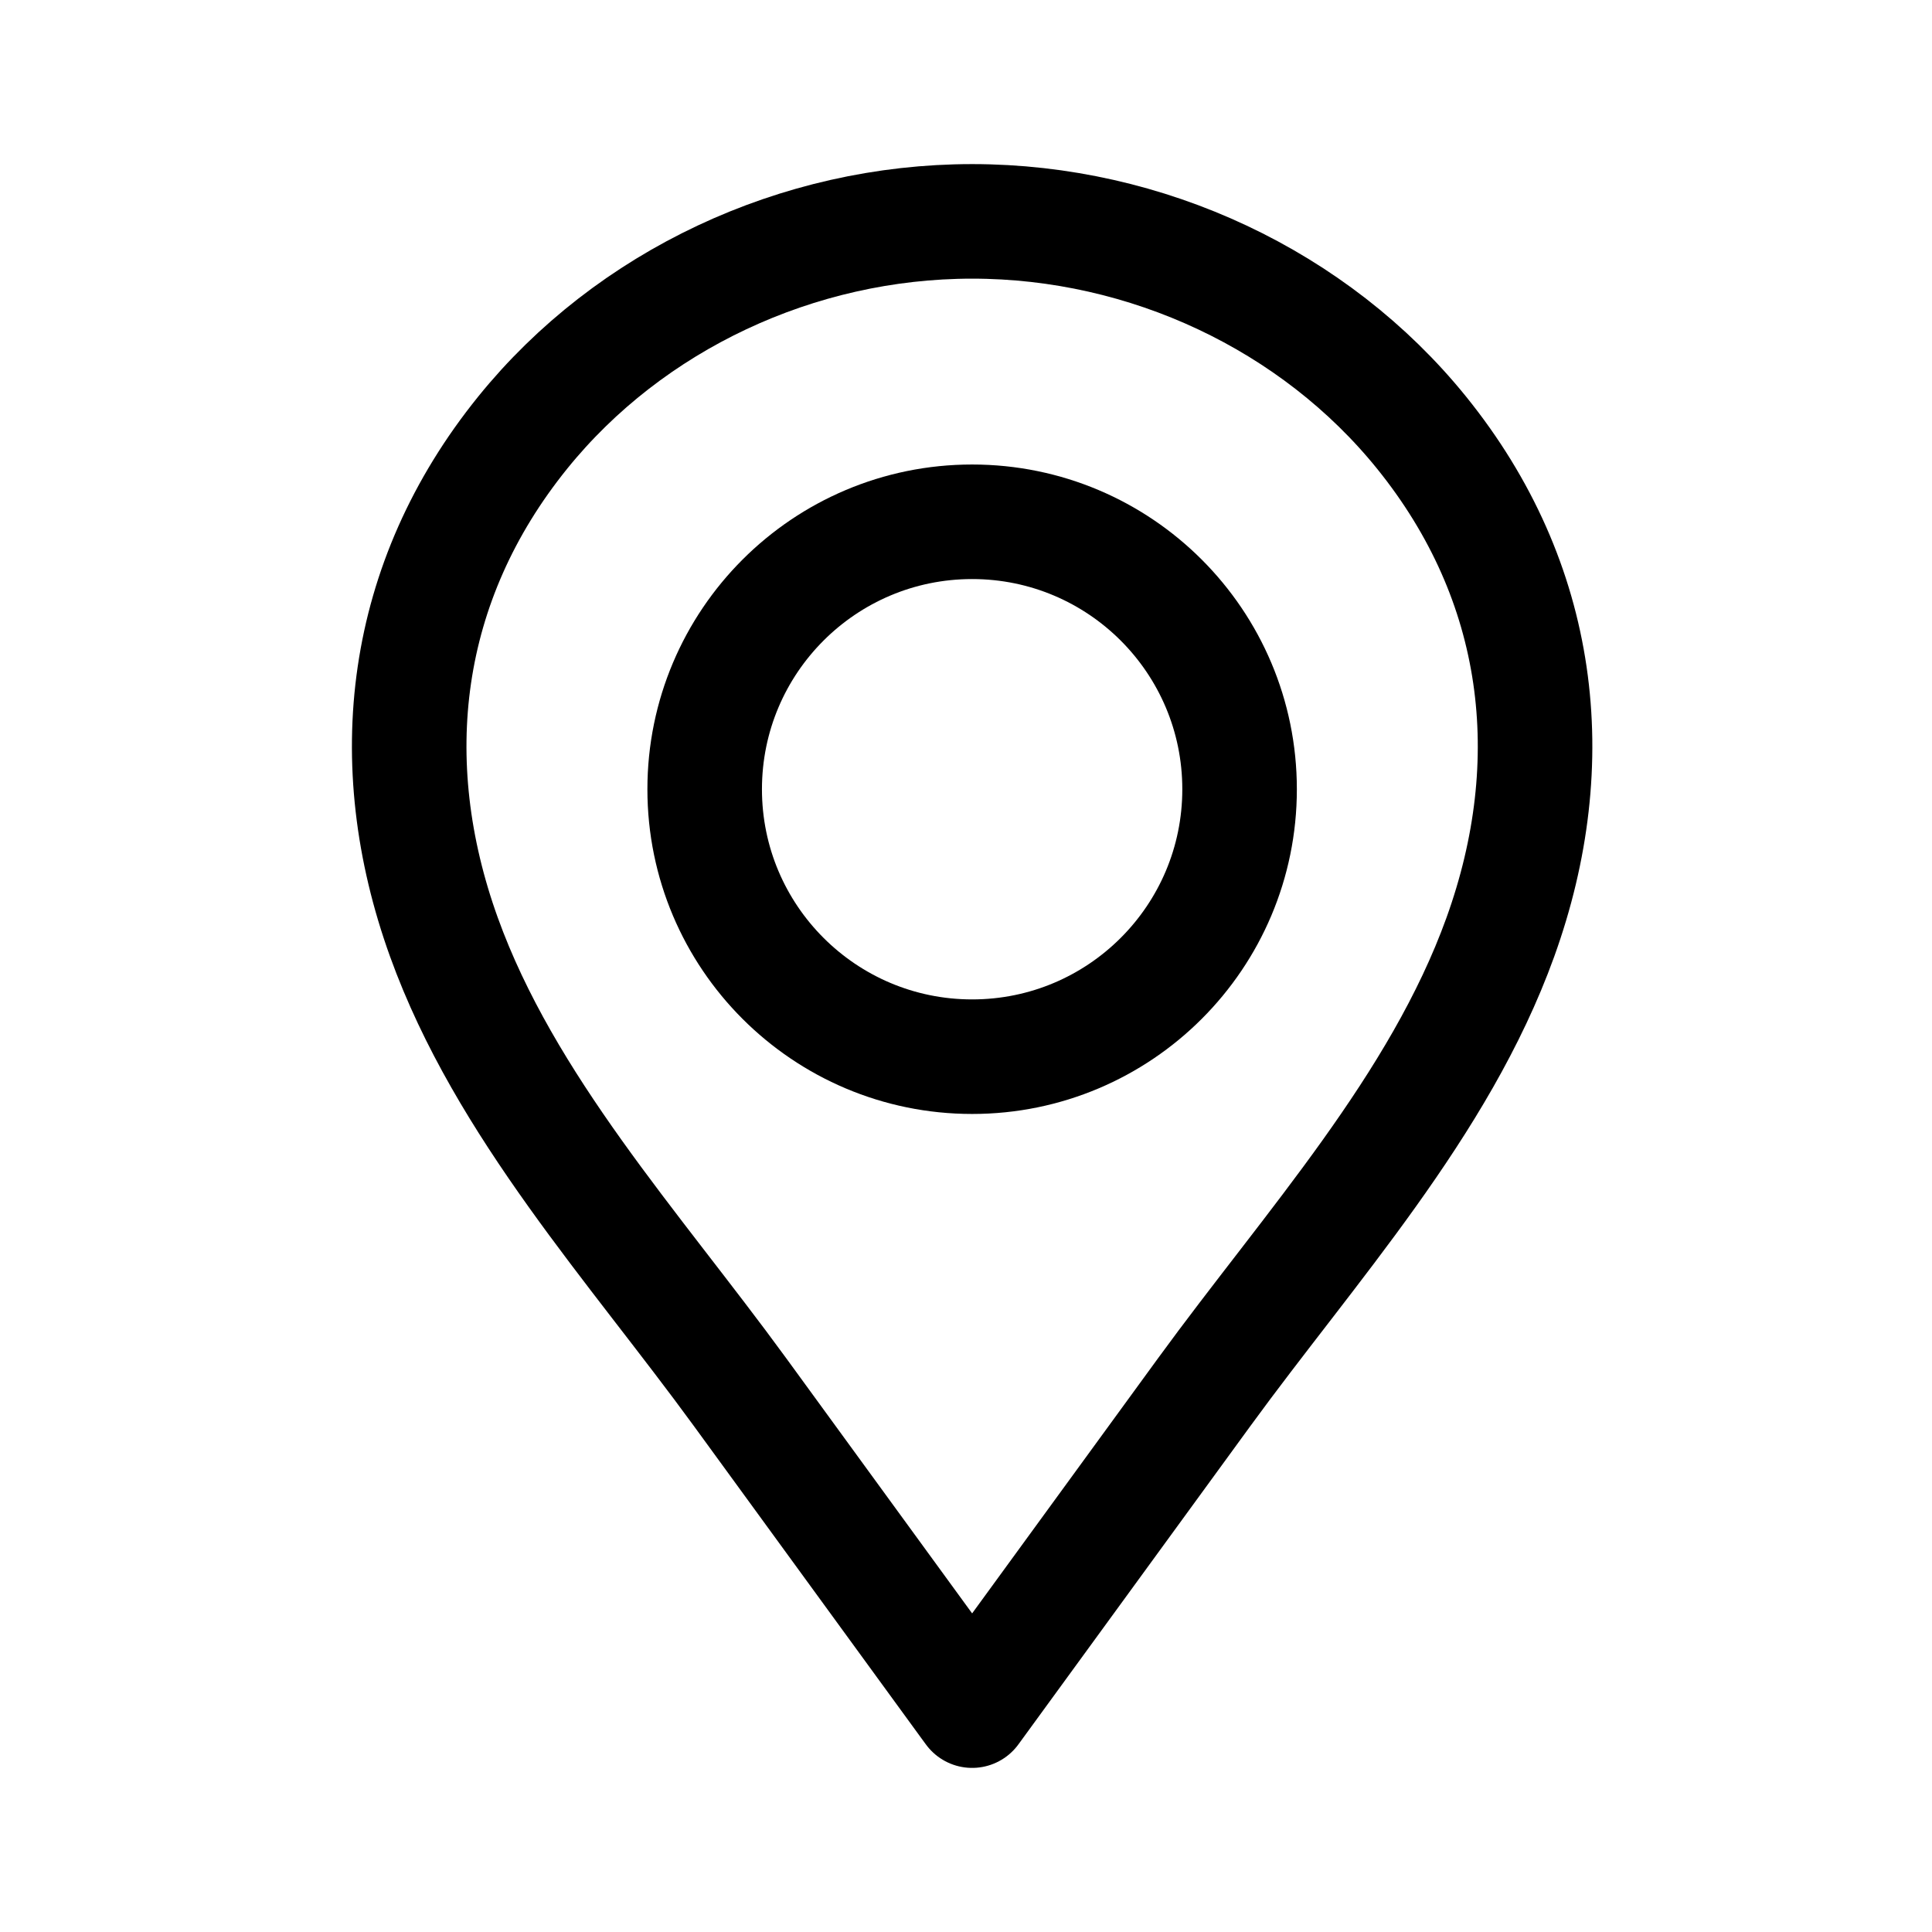
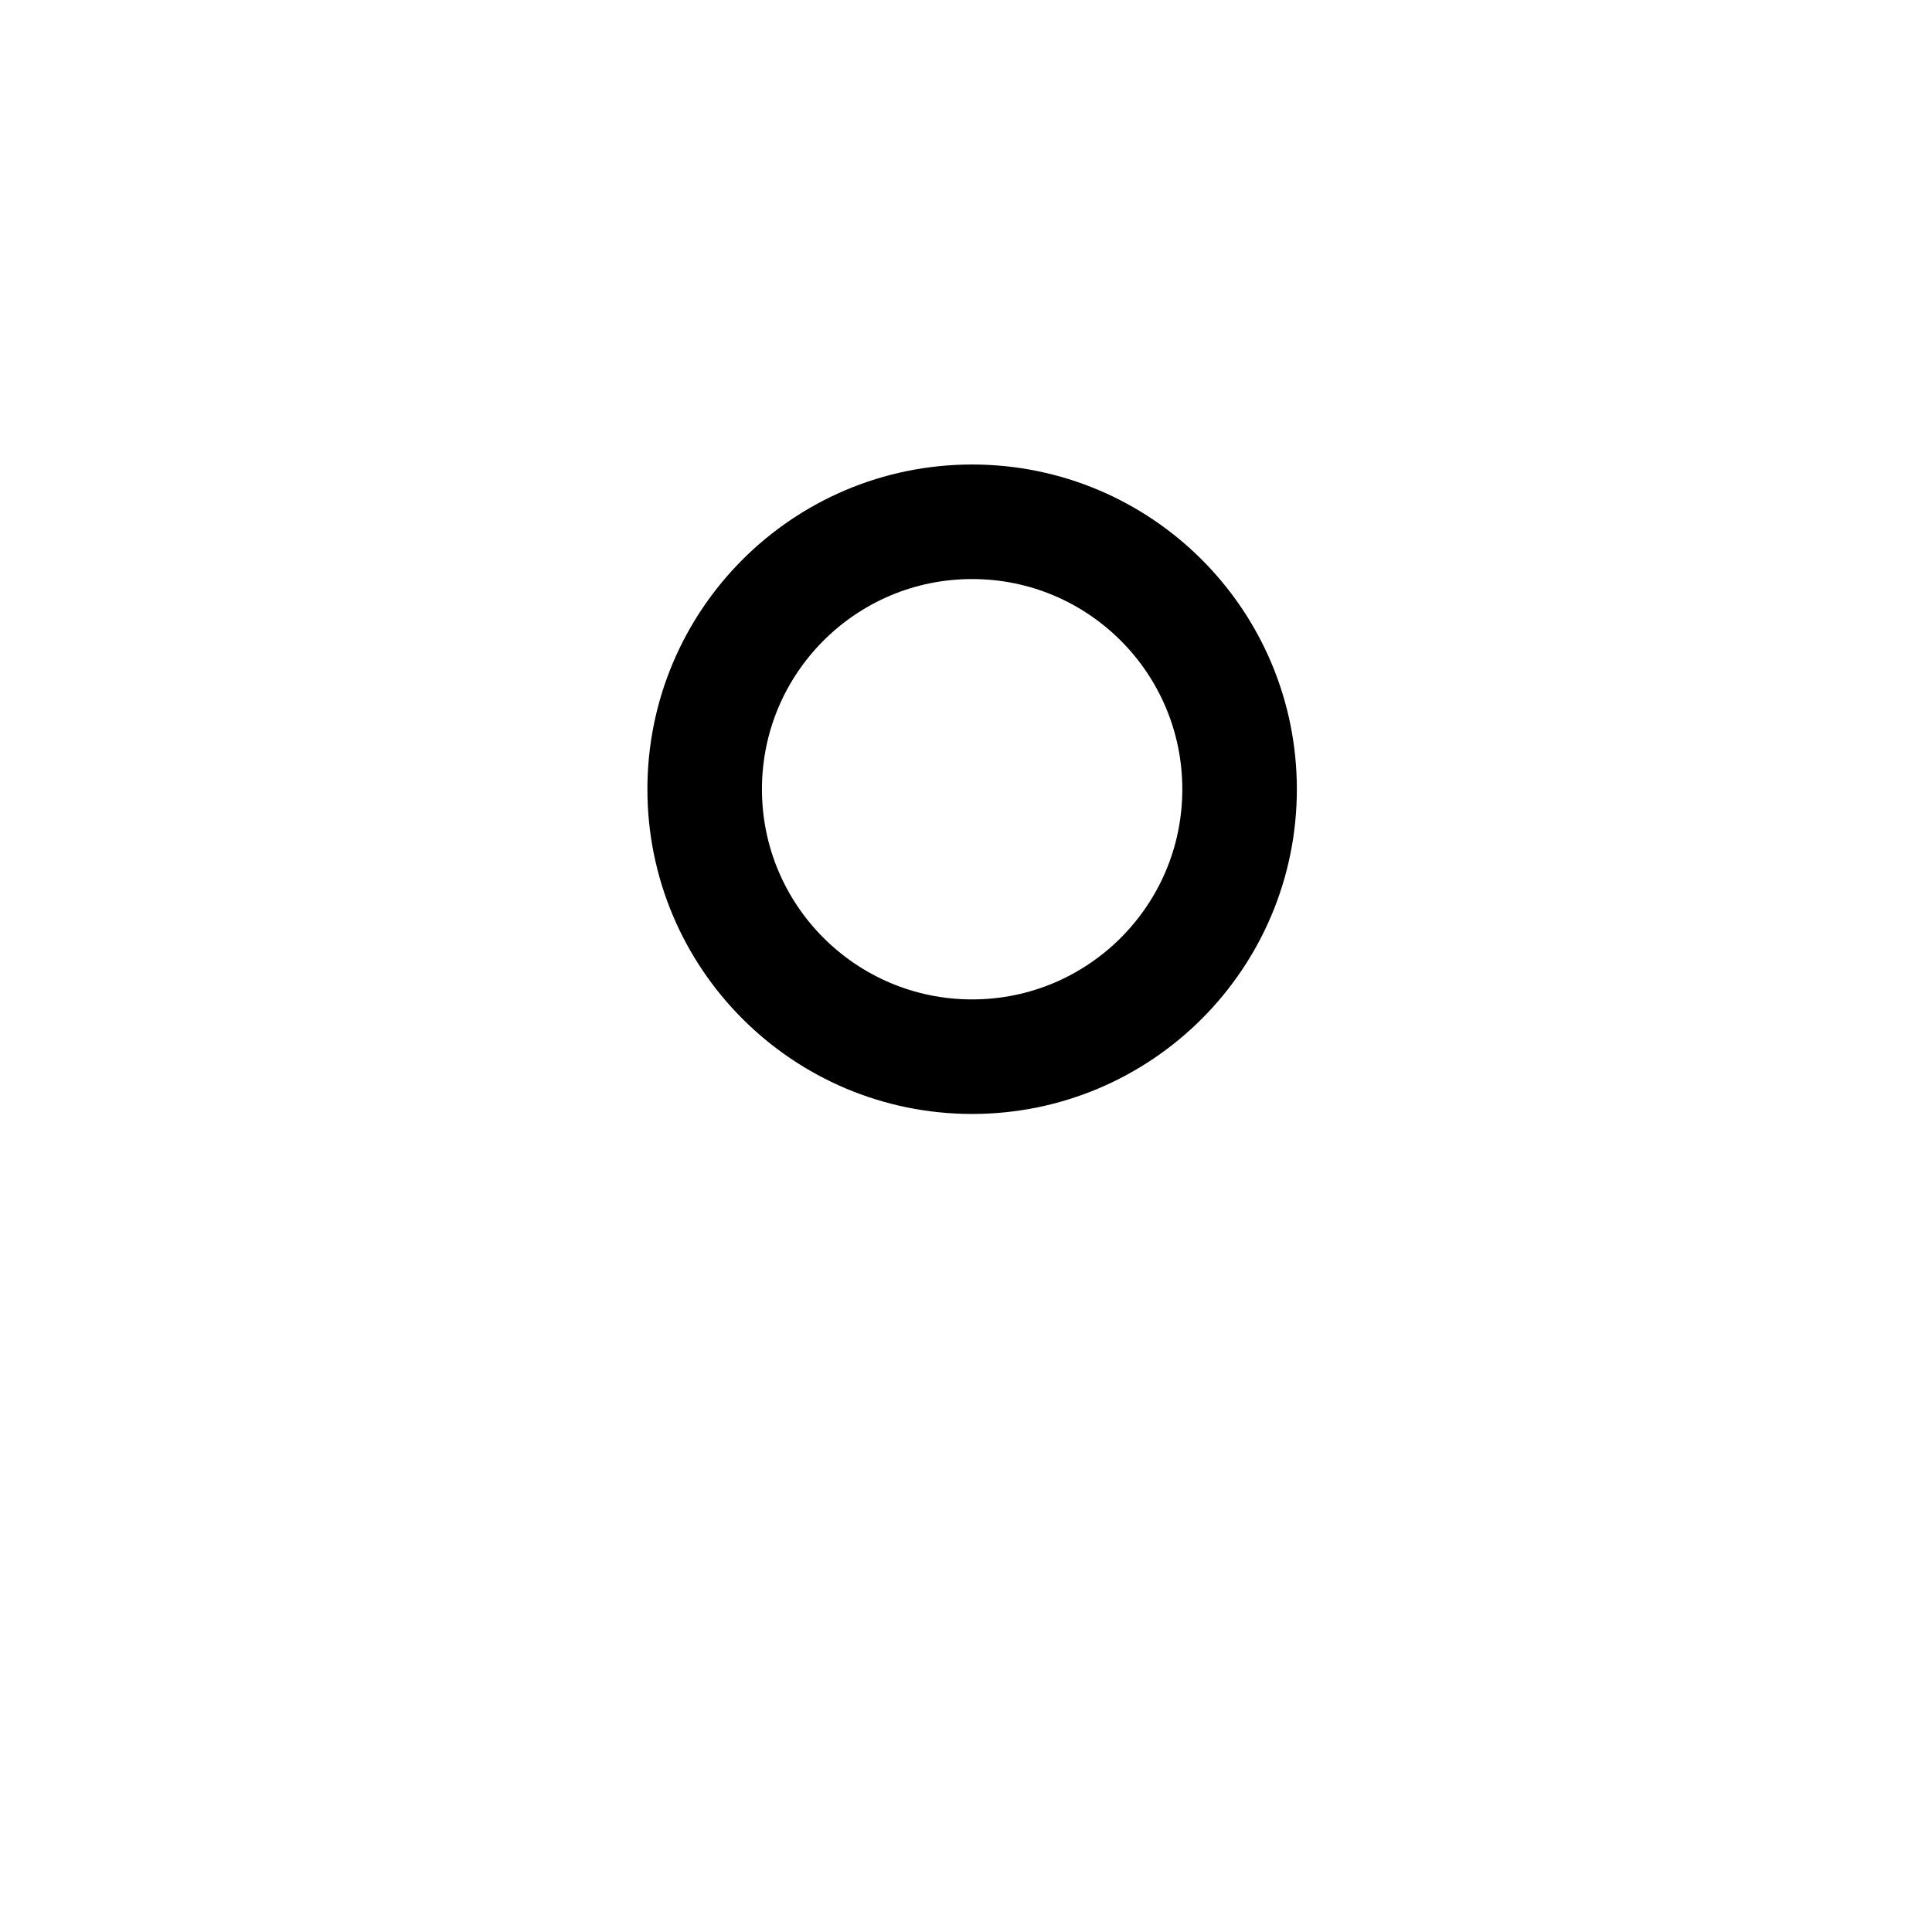
<svg xmlns="http://www.w3.org/2000/svg" width="96" height="96" viewBox="0 0 96 96" fill="none">
  <path d="M61.594 39.217C61.594 46.556 55.645 52.506 48.305 52.506C40.965 52.506 35.015 46.556 35.015 39.217C35.015 31.877 40.965 25.927 48.305 25.927C55.645 25.927 61.594 31.877 61.594 39.217Z" stroke="black" stroke-width="5.692" stroke-miterlimit="10" stroke-linecap="round" stroke-linejoin="round" />
-   <path d="M70.636 21.497C65.325 14.926 56.984 11 48.305 11C39.625 11 31.285 14.926 25.973 21.497C19.983 28.91 18.911 37.842 22.06 46.57C25.087 54.961 31.514 61.959 36.77 69.17C40.529 74.329 44.289 79.488 48.048 84.649C48.133 84.766 48.22 84.884 48.305 85C48.389 84.884 48.476 84.766 48.561 84.649C52.321 79.488 56.08 74.329 59.84 69.17C65.095 61.959 71.523 54.961 74.55 46.57C77.698 37.842 76.626 28.91 70.636 21.497Z" stroke="black" stroke-width="5.692" stroke-miterlimit="10" stroke-linecap="round" stroke-linejoin="round" />
</svg>